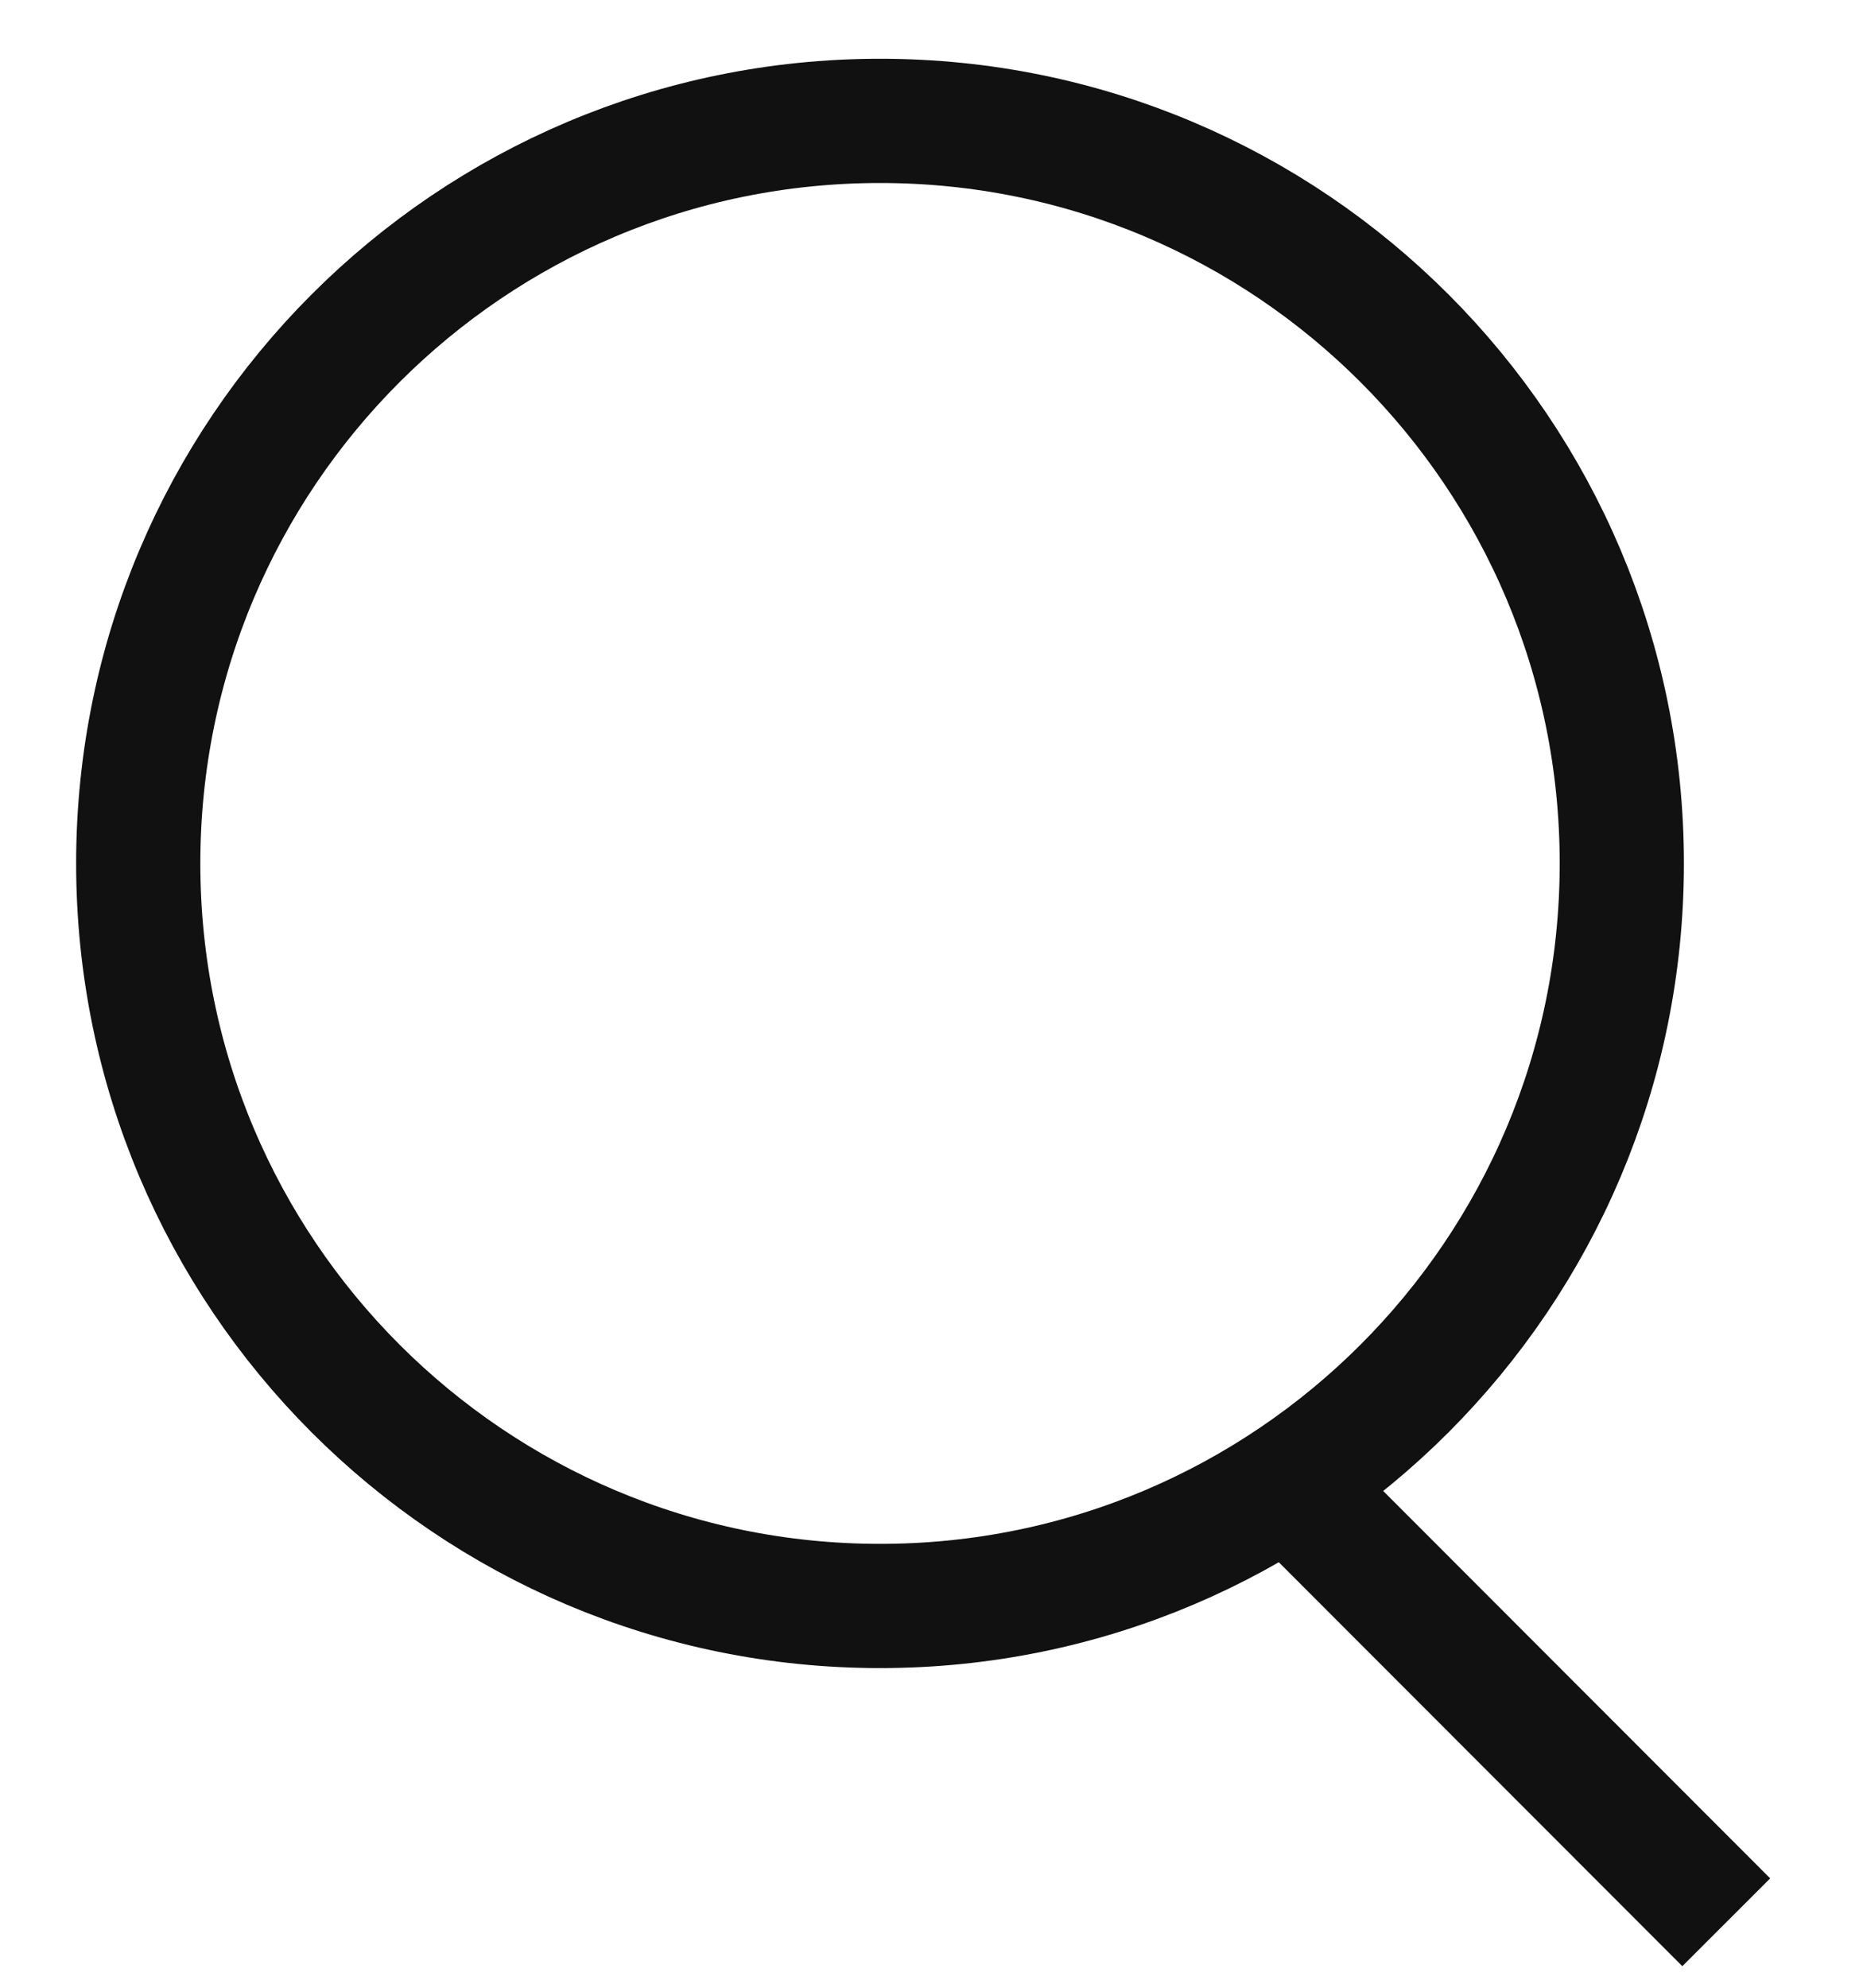
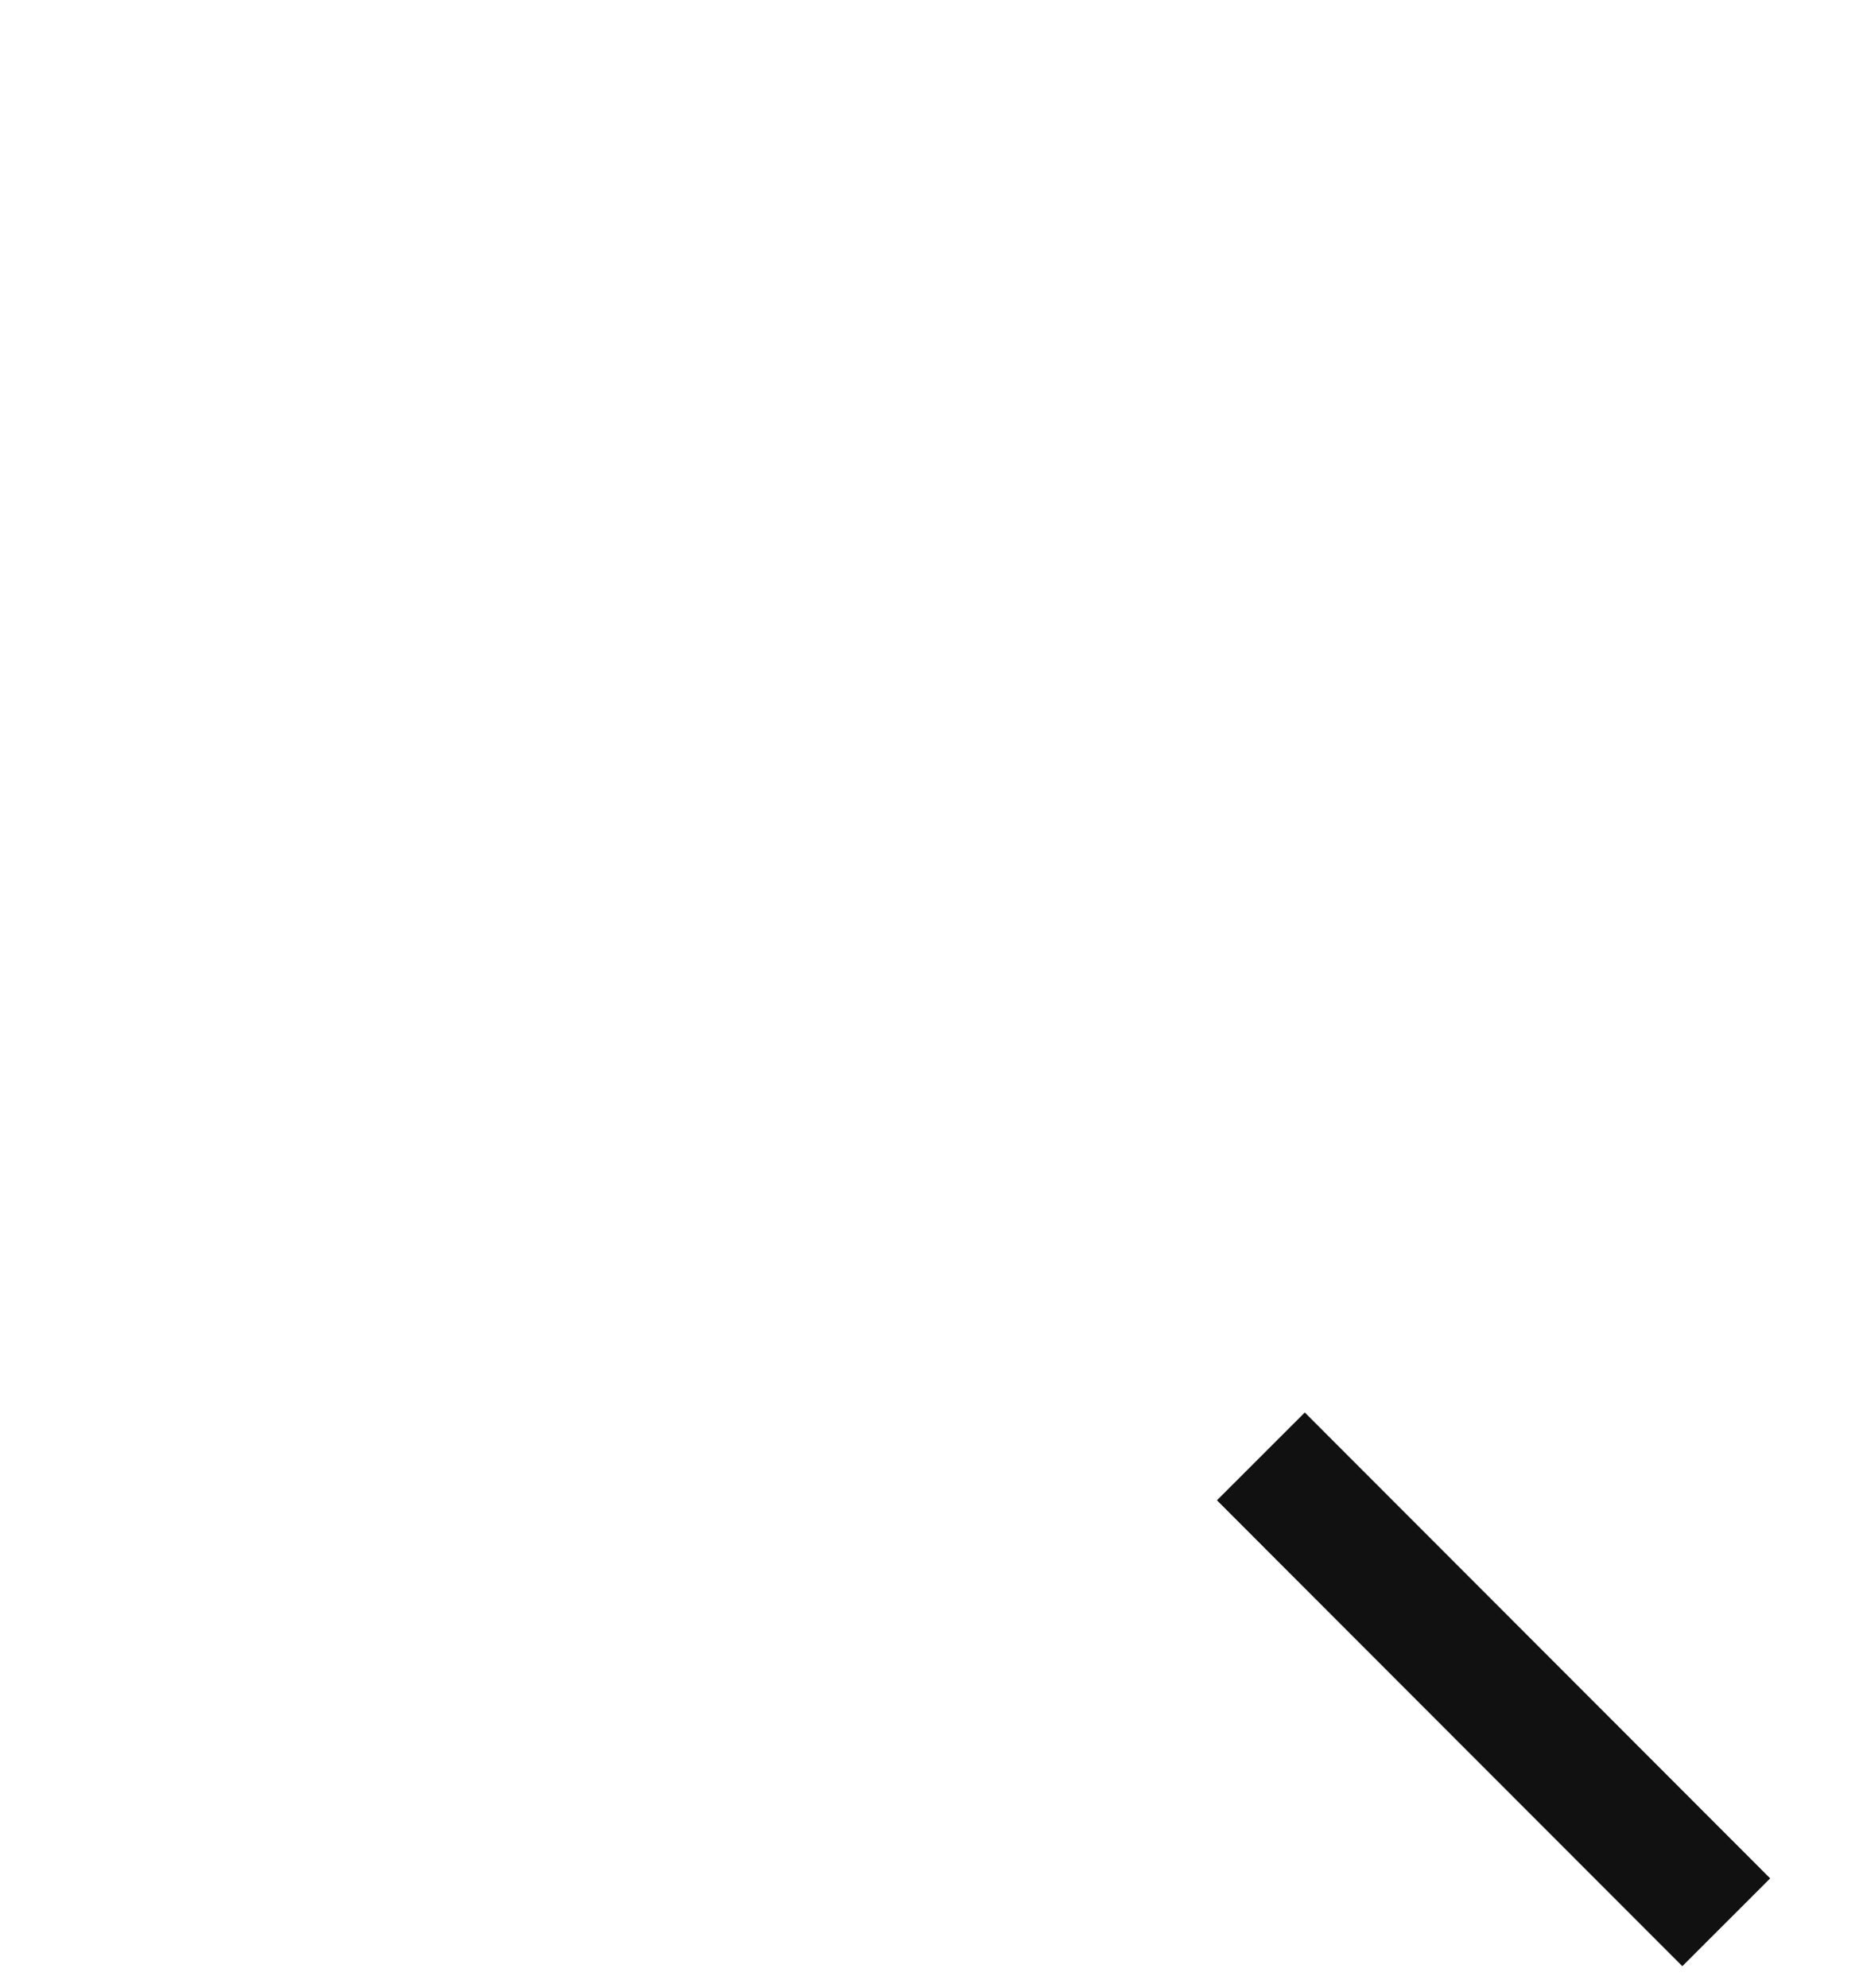
<svg xmlns="http://www.w3.org/2000/svg" width="15" height="16" viewBox="0 0 15 16" fill="none">
-   <path d="M13.058 6.95C13.058 10.251 10.384 12.927 7.086 12.927C3.788 12.927 1.113 10.251 1.113 6.95C1.113 3.648 3.788 0.973 7.086 0.973C10.384 0.973 13.058 3.648 13.058 6.95Z" stroke="#111111" />
  <path d="M10.152 11.723L13.899 15.473" stroke="#111111" />
</svg>